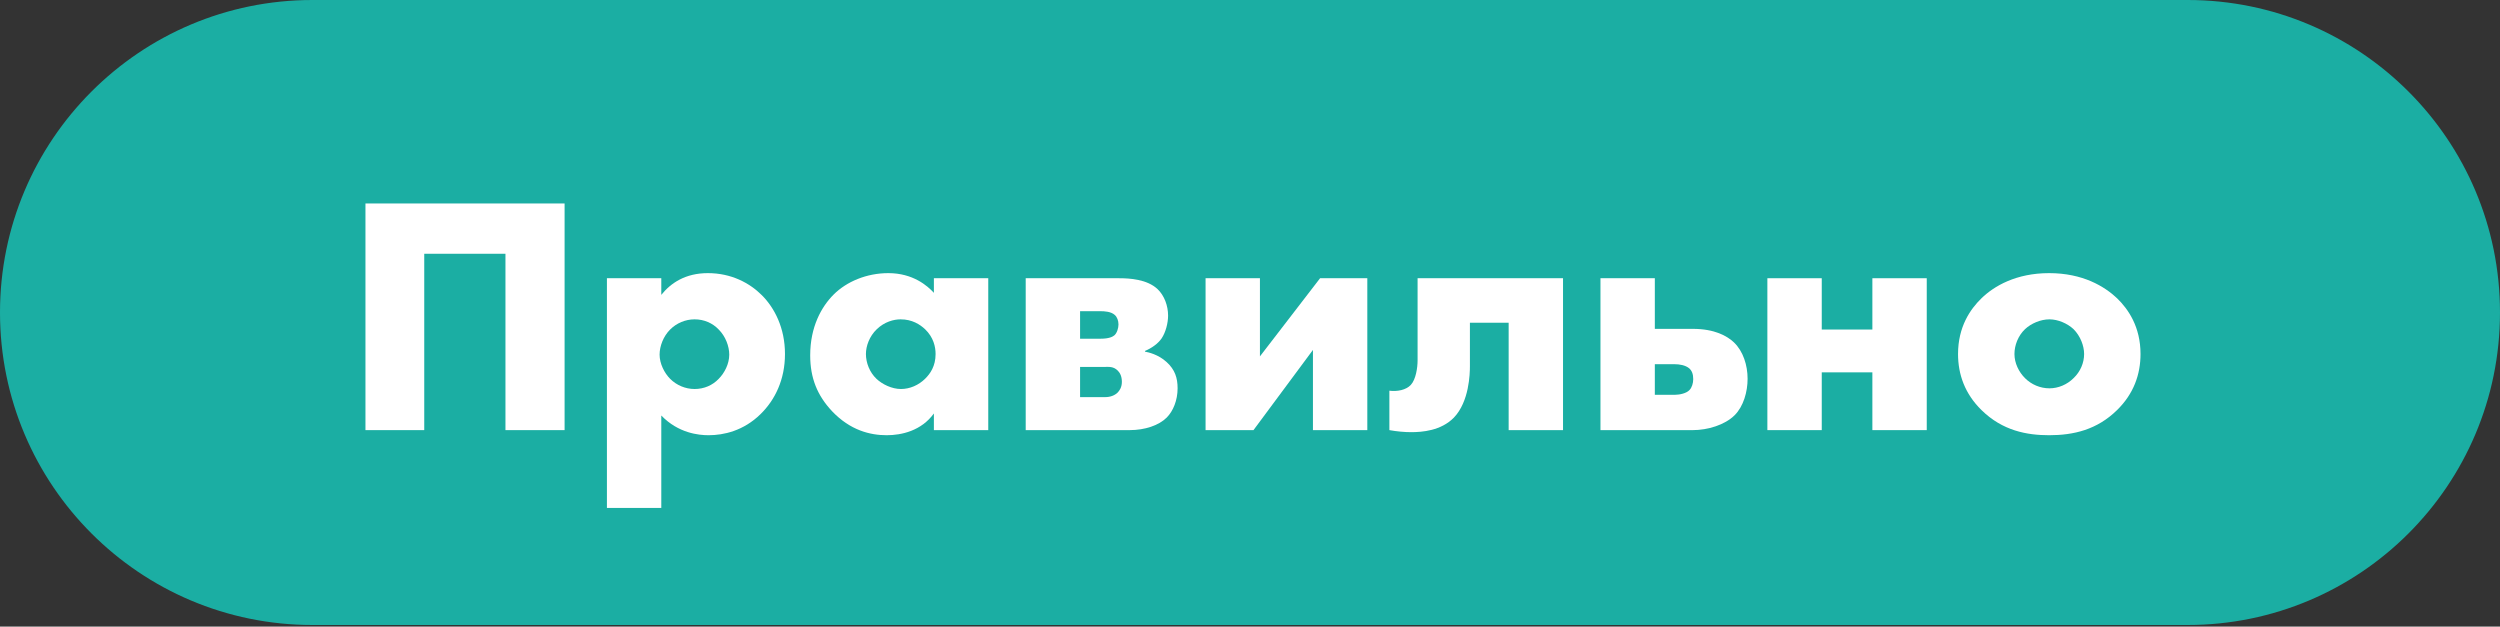
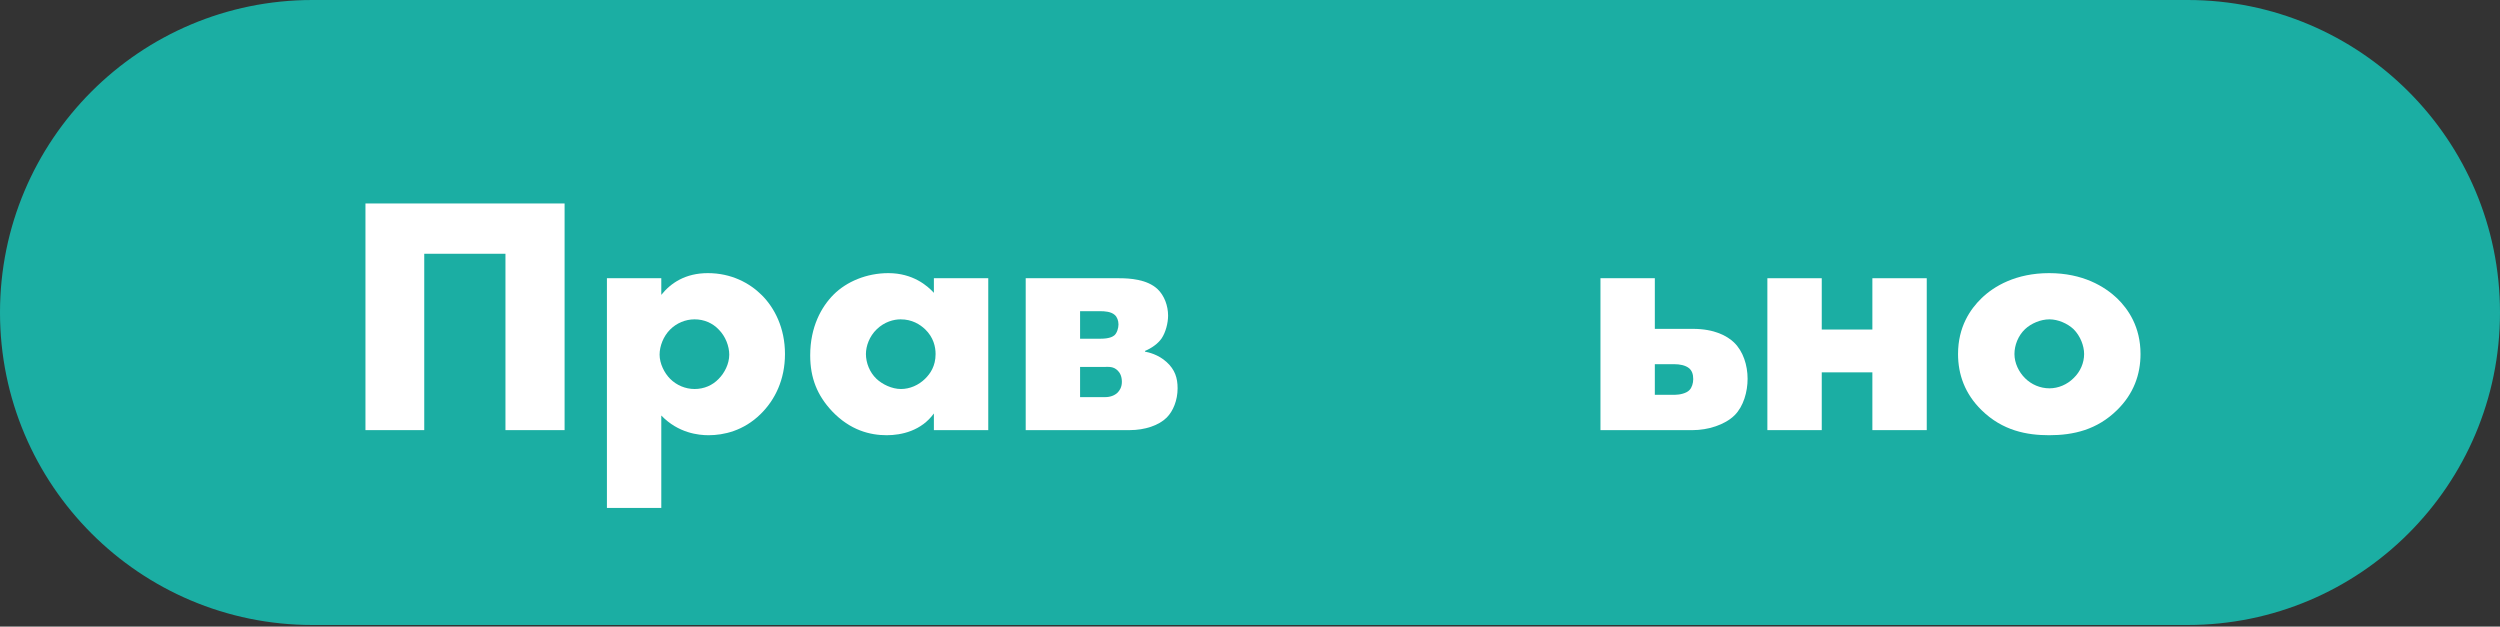
<svg xmlns="http://www.w3.org/2000/svg" width="766" height="192" viewBox="0 0 766 192" fill="none">
  <rect x="0" y="0" width="766" height="192" fill="#333333" stroke="none" />
  <path d="M0 95.75C0 42.869 42.869 0 95.75 0H670.248C723.129 0 765.998 42.869 765.998 95.75C765.998 148.631 723.129 191.5 670.248 191.5H95.75C42.869 191.5 0 148.631 0 95.75Z" fill="#1BAEA3" />
  <path d="M172.99 131.789V62.343H111.977V131.789H129.989V77.753H154.873V131.789H172.99Z" fill="white" />
  <path d="M202.62 127.312C207.826 132.726 214.073 133.351 217.092 133.351C221.777 133.351 227.816 131.998 233.022 126.896C237.499 122.523 240.518 116.276 240.518 108.467C240.518 100.45 237.291 94.307 233.438 90.455C229.69 86.707 224.068 83.687 216.884 83.687C210.012 83.687 205.535 86.707 202.62 90.351V85.249H185.961V155.632H202.62V127.312ZM212.823 97.847C215.739 97.847 218.341 98.993 220.216 100.971C222.298 103.053 223.443 106.072 223.443 108.675C223.443 111.487 221.986 114.298 220.216 116.068C218.341 118.046 215.739 119.191 212.823 119.191C210.012 119.191 207.305 118.046 205.327 116.068C203.557 114.298 202.099 111.382 202.099 108.675C202.099 106.072 203.245 103.053 205.327 100.971C207.305 98.993 210.012 97.847 212.823 97.847Z" fill="white" />
  <path d="M286.143 89.726C284.165 87.54 279.688 83.687 272.192 83.687C265.528 83.687 259.385 86.29 255.429 90.247C251.681 93.995 248.245 100.138 248.245 108.884C248.245 115.859 250.431 121.169 254.908 125.959C260.531 131.893 266.674 133.351 271.671 133.351C276.252 133.351 282.291 131.998 286.143 126.688V131.789H302.802V85.249H286.143V89.726ZM275.94 97.847C279.48 97.847 281.875 99.409 283.436 100.867C286.039 103.365 286.664 106.281 286.664 108.467C286.664 112.215 284.998 114.506 283.541 115.964C281.458 118.046 278.751 119.191 276.044 119.191C273.233 119.191 270.318 117.734 268.548 116.068C266.465 114.089 265.32 111.174 265.32 108.467C265.32 106.072 266.361 103.053 268.652 100.867C271.047 98.576 273.858 97.847 275.94 97.847Z" fill="white" />
  <path d="M314.277 85.249V131.789H346.137C350.822 131.789 355.091 130.332 357.485 127.937C359.464 125.959 360.817 122.627 360.817 118.983C360.817 115.755 359.984 113.257 357.485 110.966C354.883 108.571 351.863 107.947 350.822 107.738V107.53C352.8 106.697 354.778 105.344 355.924 103.678C357.173 101.804 357.902 98.993 357.902 96.702C357.902 93.683 356.757 90.559 354.674 88.581C351.447 85.561 346.137 85.249 342.805 85.249H314.277ZM330.936 103.782V95.348H337.079C338.432 95.348 340.41 95.453 341.556 96.494C342.284 97.118 342.701 98.264 342.701 99.409C342.701 100.45 342.284 102.012 341.451 102.741C340.931 103.157 339.89 103.782 337.183 103.782H330.936ZM330.936 121.69V112.424H338.328C339.786 112.424 341.139 112.215 342.493 113.569C343.117 114.194 343.742 115.235 343.742 117.005C343.742 118.671 343.013 119.712 342.389 120.336C341.035 121.586 339.369 121.69 338.328 121.69H330.936Z" fill="white" />
-   <path d="M369.386 85.249V131.789H384.066L402.287 107.218V131.789H418.945V85.249H404.473L386.044 109.196V85.249H369.386Z" fill="white" />
-   <path d="M478.91 85.249H434.348V110.445C434.348 112.632 433.827 116.276 432.266 117.942C430.808 119.504 428.101 120.024 425.706 119.712V131.789C427.997 132.206 430.392 132.414 432.37 132.414C435.702 132.414 441.532 131.998 445.489 127.937C450.174 123.043 450.382 114.506 450.382 112.215V98.888H462.251V131.789H478.91V85.249Z" fill="white" />
  <path d="M507.039 100.762V85.249H490.381V131.789H518.701C523.178 131.789 528.488 130.228 531.507 127.208C534.214 124.501 535.463 120.024 535.463 116.068C535.463 111.903 534.11 107.634 531.299 104.927C529.216 102.949 525.364 100.762 518.701 100.762H507.039ZM507.039 120.961V111.591H513.078C514.64 111.591 516.41 111.903 517.555 112.84C518.388 113.569 518.805 114.61 518.805 116.172C518.805 117.421 518.388 118.775 517.659 119.504C516.722 120.545 514.536 120.961 513.286 120.961H507.039Z" fill="white" />
  <path d="M541.524 131.789H558.183V114.089H573.696V131.789H590.355V85.249H573.696V100.971H558.183V85.249H541.524V131.789Z" fill="white" />
  <path d="M627.952 97.847C630.554 97.847 633.47 99.097 635.344 100.867C637.426 102.949 638.572 105.968 638.572 108.467C638.572 111.174 637.426 113.881 635.344 115.859C633.366 117.838 630.659 118.983 627.952 118.983C625.14 118.983 622.433 117.838 620.455 115.859C618.581 113.985 617.228 111.278 617.228 108.467C617.228 105.76 618.373 102.845 620.455 100.867C622.329 99.097 625.245 97.847 627.952 97.847ZM655.855 108.467C655.855 100.138 652.107 94.724 648.671 91.392C644.819 87.748 638.155 83.687 627.847 83.687C617.748 83.687 610.981 87.644 607.128 91.392C603.692 94.724 599.944 100.138 599.944 108.467C599.944 114.714 602.027 120.649 607.128 125.646C613.583 131.998 621.08 133.351 627.847 133.351C635.344 133.351 642.528 131.685 648.671 125.646C653.773 120.649 655.855 114.714 655.855 108.467Z" fill="white" />
</svg>